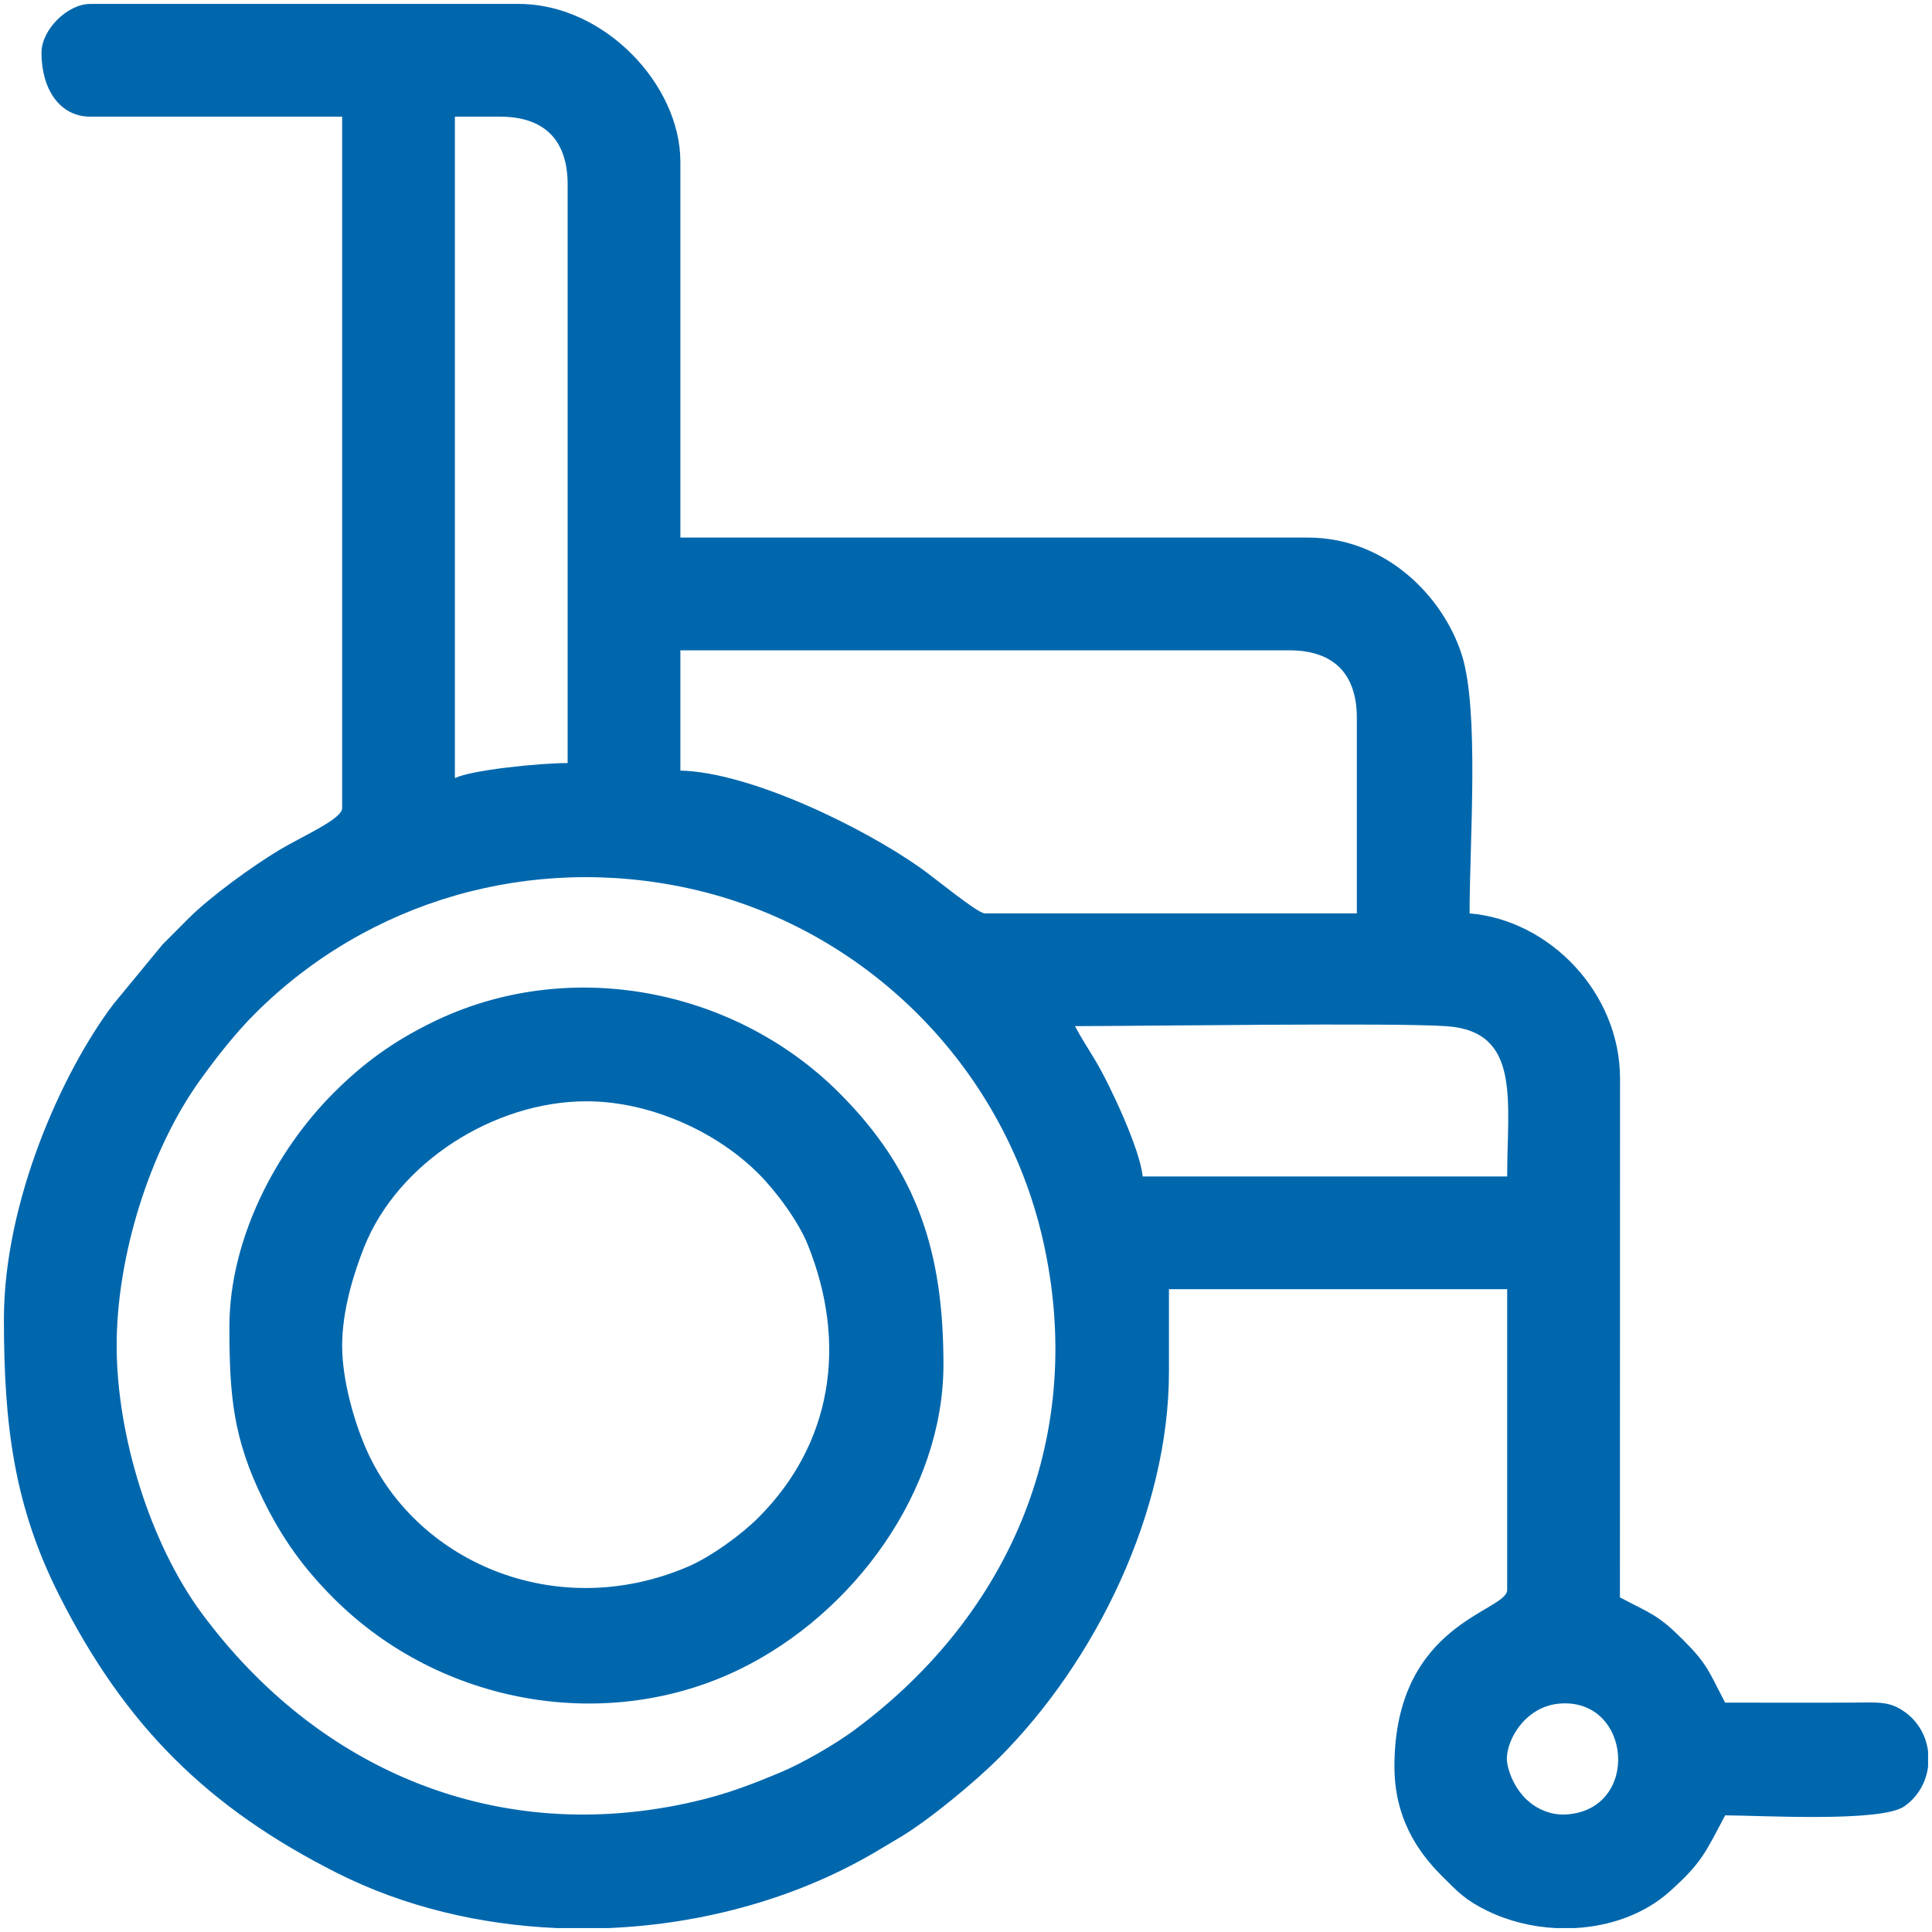
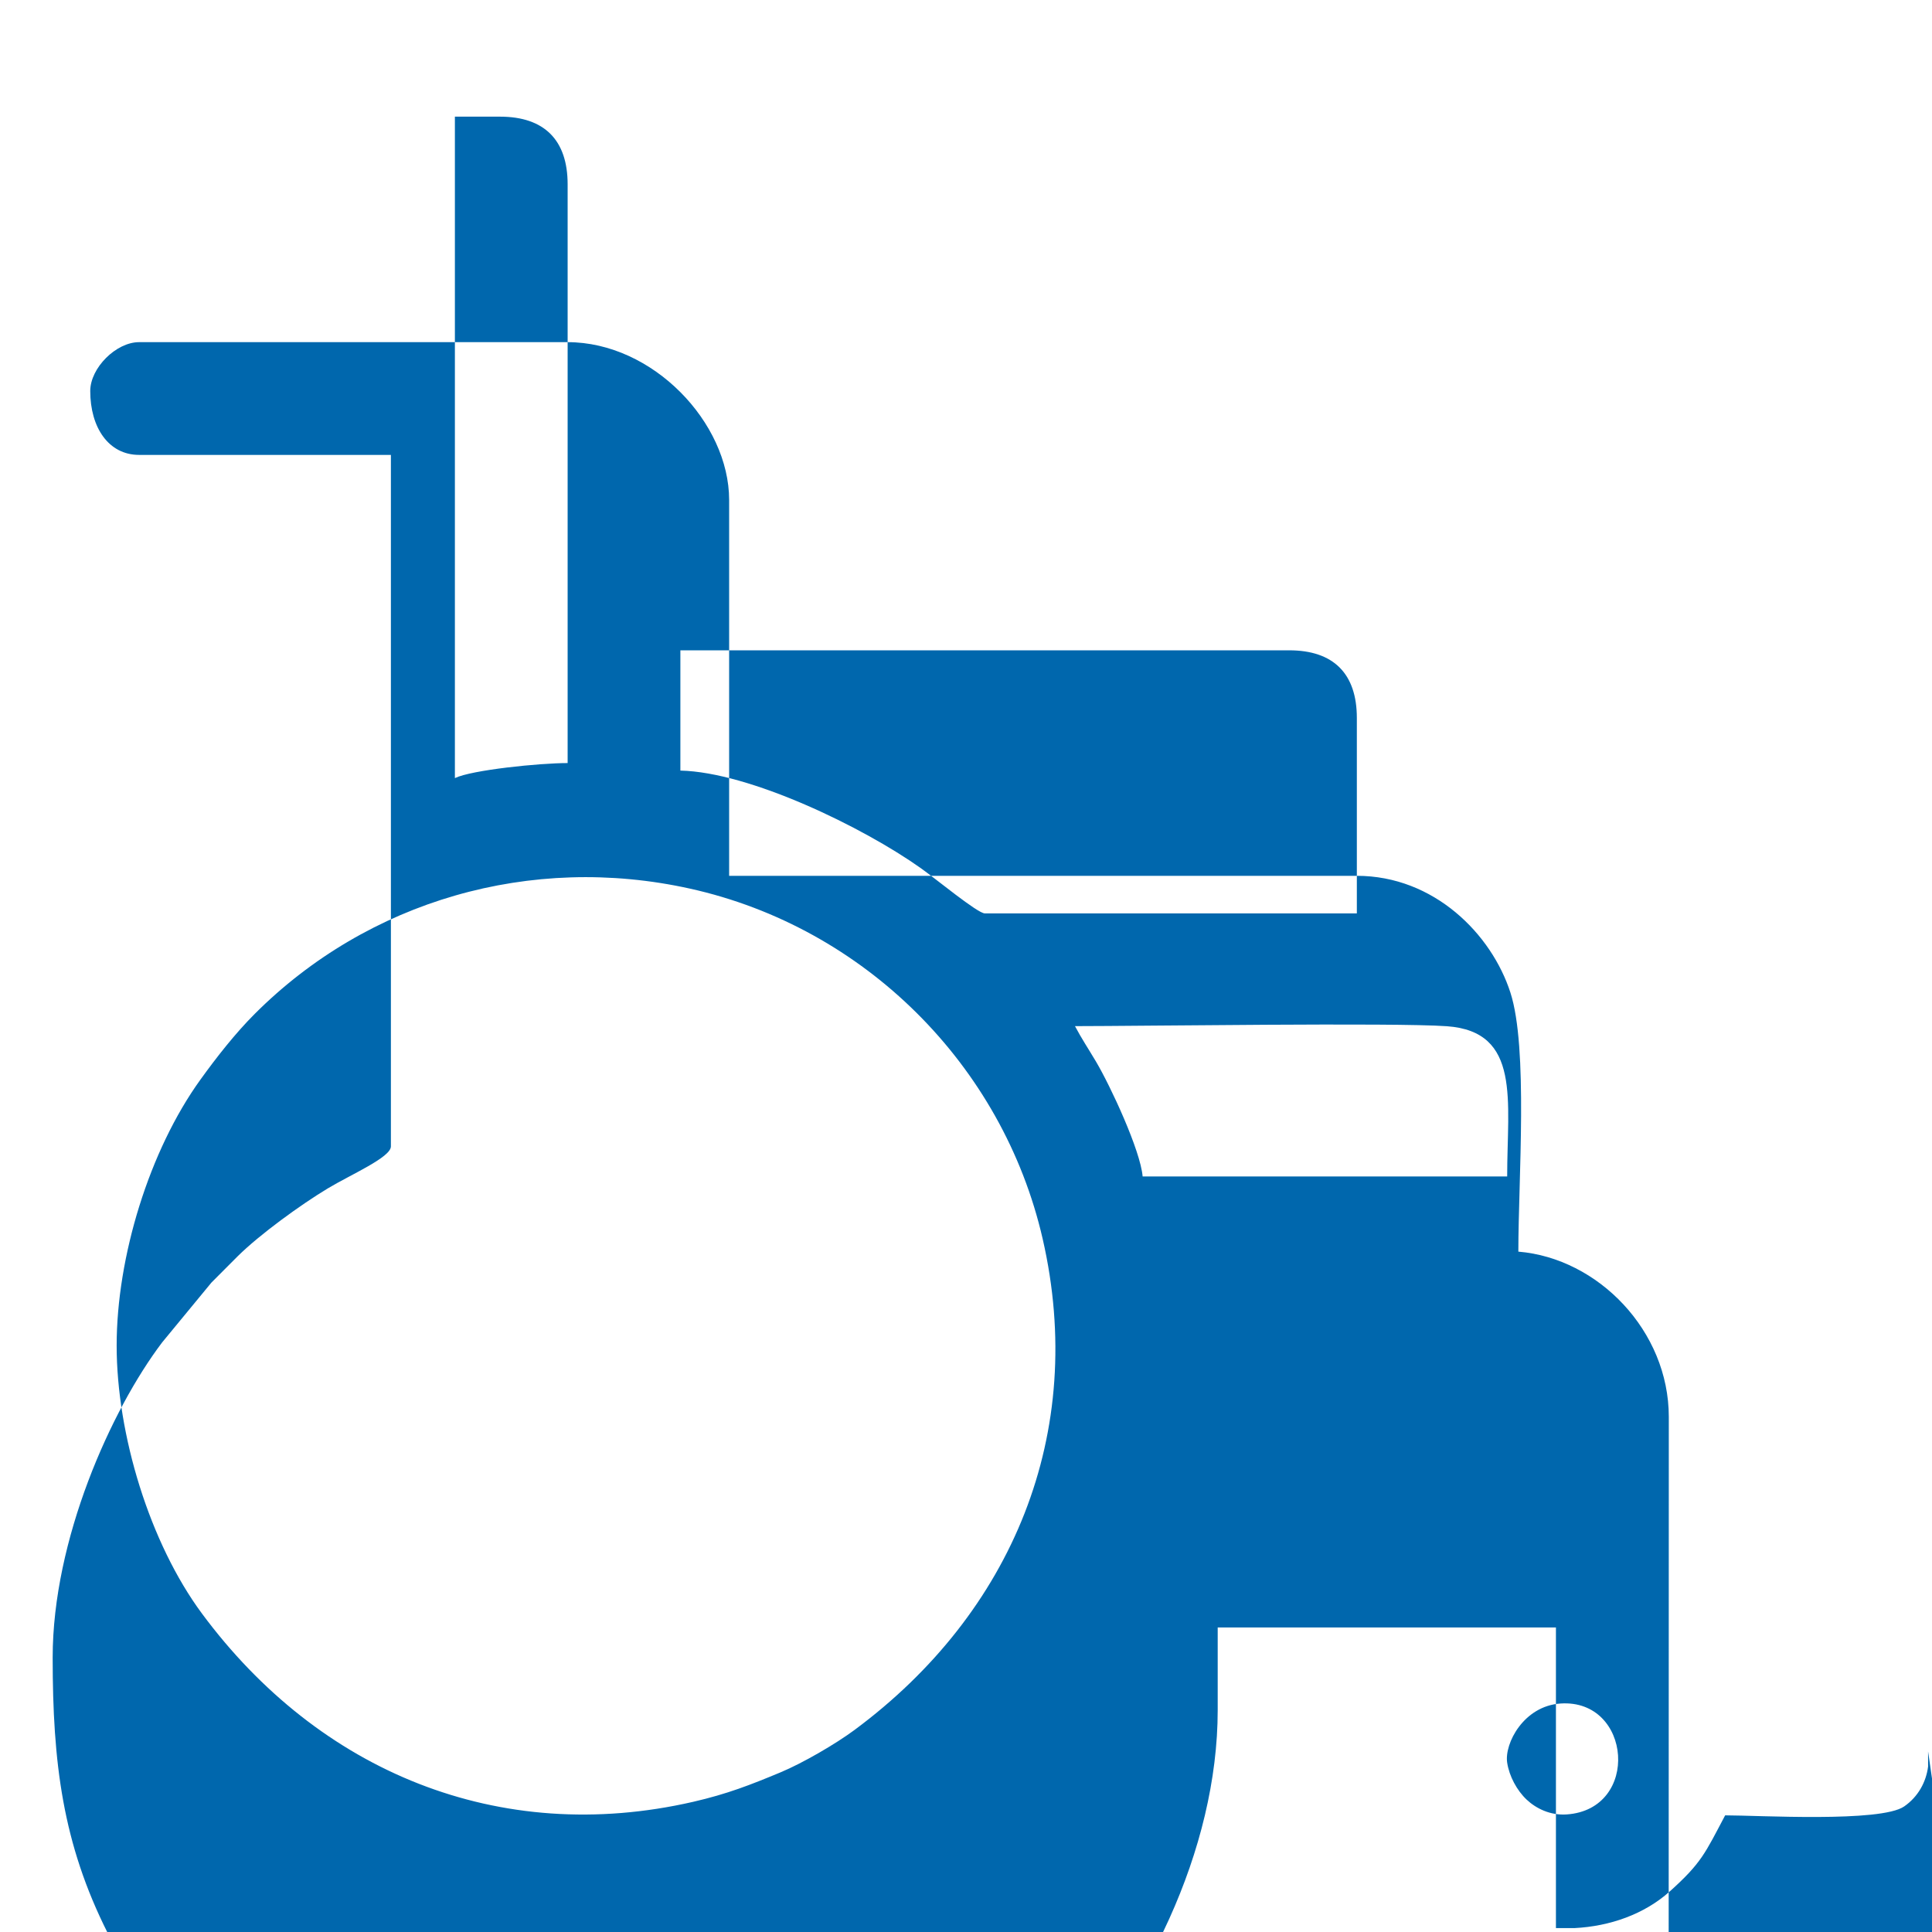
<svg xmlns="http://www.w3.org/2000/svg" xml:space="preserve" width="136mm" height="136mm" version="1.1" style="shape-rendering:geometricPrecision; text-rendering:geometricPrecision; image-rendering:optimizeQuality; fill-rule:evenodd; clip-rule:evenodd" viewBox="0 0 13600 13600">
  <defs>
    <style type="text/css">
   
    .fil0 {fill:#0067AD}
   
  </style>
  </defs>
  <g id="Capa_x0020_1">
    <g id="_2311436810400">
-       <path class="fil0" d="M10609.52 12408.46c-20.92,-135.18 116.35,-399.41 375.42,-416.87 502.2,-33.84 563.56,745.74 42.81,780.83 -114.72,7.73 -214.85,-41.82 -281.14,-104.22 -68.92,-64.88 -122.39,-164.71 -137.09,-259.74zm2962.96 -79.59l0 106.26c-13.72,108.8 -69.77,212.71 -168.49,281.03 -164.88,114.09 -1027.79,62.67 -1260.08,62.67 -140.61,265.74 -166.02,334.8 -390.16,535.77 -178.7,160.22 -420.9,245.29 -670.38,257.88l-130.63 0c-168.59,-8.46 -336.04,-49.56 -485.18,-122.59 -152.04,-74.44 -203.74,-130.94 -314.53,-241.02 -182.55,-181.37 -337.16,-421.65 -337.16,-773.95 0,-1016.19 793.65,-1088.25 793.65,-1243.39l0 -2116.4 -2380.95 0 0 582.01c0,979.01 -510.35,2031.55 -1197.07,2718.27 -164.21,164.21 -484.13,430.4 -689.19,554.2 -60.18,36.33 -94.13,55.6 -149.25,88.84 -560.63,337.99 -1234.36,526.15 -1913.54,554.03l-355.22 0c-544.28,-22.8 -1079.97,-150.23 -1551.3,-387.81 -916.94,-462.19 -1496.5,-1042.76 -1957.67,-1957.67 -318.07,-631.01 -387.81,-1200.82 -387.81,-1940.23 0,-829.65 410.3,-1742.13 770.91,-2218.51l346.58 -420.61c68.35,-67.57 116.84,-118.13 184.9,-185.47 155.18,-153.55 444.1,-363.17 633.81,-477.3 164,-98.67 444.75,-219.03 444.75,-295.99l0 -4867.72 -1772.48 0c-215.08,0 -343.92,-192.89 -343.92,-449.73 0,-162.23 181.69,-343.92 343.92,-343.92l3015.87 0c600.48,0 1137.56,566.97 1137.56,1111.11l0 2645.5 4417.99 0c545.1,0 949.58,411.33 1081.95,822.81 125.5,390.14 55.61,1314.8 55.61,1822.69 562.44,46.8 1059.04,558.33 1059.12,1163.1l-0.92 3651.71c219.1,115.93 265.96,120.23 443.23,297.51 177.28,177.27 181.58,224.13 297.51,443.23 299.73,0 599.99,1.75 899.66,-0.19 186.23,-1.2 263.51,-11.44 375.72,74.01 89.04,67.81 140.18,166.55 153.19,269.87zm-12751.31 -2856.91c0,-624.33 229.82,-1372.99 589.07,-1871.25 114.98,-159.46 246.26,-327 382.91,-463.65 797.56,-797.55 1943.5,-1130.2 3064.62,-881.6 1225.53,271.76 2200.85,1240.45 2481.92,2465.17 313.36,1365.39 -210.75,2632.38 -1325.32,3457.76 -130.69,96.79 -361.82,232.03 -521.63,298.47 -208.15,86.53 -372.56,151.47 -613.37,206.74 -1365.39,313.36 -2632.38,-210.75 -3457.76,-1325.32 -367.49,-496.24 -600.44,-1259.75 -600.44,-1886.32zm6746.03 -2248.68c459.52,0 2249.33,-25.86 2618.36,0.68 523.41,37.64 423.96,526.15 423.96,1057.52l-2566.13 0c-15.23,-182.96 -226.51,-637.1 -328.53,-809.04 -54.57,-91.98 -101.06,-161.09 -147.66,-249.16zm-2777.78 -2645.5l4285.71 0c311.78,0 476.19,164.41 476.19,476.19l0 1375.66 -2619.04 0c-50.2,0 -345.45,-243.89 -449.46,-317.74 -406.38,-288.57 -1204.48,-676.66 -1693.4,-687.55l0 -846.56zm-1587.3 899.47l0 -4656.08 317.46 0c311.78,0 476.19,164.41 476.19,476.19l0 4074.07c-199.3,0 -674.03,48.42 -793.65,105.82z" />
-       <path class="fil0" d="M2408.47 9471.96c0,-251.11 84.61,-516.46 154.48,-692.09 238.08,-598.48 917.43,-1027.49 1565.1,-1027.49 445.21,0 913.7,211.72 1210.77,508.8 124.12,124.11 280.27,334.53 346.9,499.66 282.86,700.96 170.81,1404.19 -346.9,1921.89 -123.91,123.92 -337.2,278.04 -499.51,347.05 -937.72,398.67 -1928.26,-44.91 -2269.09,-846.56 -76.15,-179.12 -161.75,-464.4 -161.75,-711.26zm-793.65 -132.28c0,486.65 26.51,786.9 237.68,1217.35 135.64,276.49 286.19,483.78 496.44,694.03 753.79,753.79 1927.14,956.13 2864.18,496.44 793.19,-389.12 1428.15,-1246.97 1428.15,-2143.27 0,-789.61 -182.72,-1359.98 -734.12,-1911.38 -737.85,-737.85 -1908.09,-965.47 -2864.18,-496.44 -276.49,135.64 -483.78,286.19 -694.03,496.44 -405.32,405.32 -734.12,1028.31 -734.12,1646.83z" />
+       <path class="fil0" d="M10609.52 12408.46c-20.92,-135.18 116.35,-399.41 375.42,-416.87 502.2,-33.84 563.56,745.74 42.81,780.83 -114.72,7.73 -214.85,-41.82 -281.14,-104.22 -68.92,-64.88 -122.39,-164.71 -137.09,-259.74zm2962.96 -79.59l0 106.26c-13.72,108.8 -69.77,212.71 -168.49,281.03 -164.88,114.09 -1027.79,62.67 -1260.08,62.67 -140.61,265.74 -166.02,334.8 -390.16,535.77 -178.7,160.22 -420.9,245.29 -670.38,257.88l-130.63 0l0 -2116.4 -2380.95 0 0 582.01c0,979.01 -510.35,2031.55 -1197.07,2718.27 -164.21,164.21 -484.13,430.4 -689.19,554.2 -60.18,36.33 -94.13,55.6 -149.25,88.84 -560.63,337.99 -1234.36,526.15 -1913.54,554.03l-355.22 0c-544.28,-22.8 -1079.97,-150.23 -1551.3,-387.81 -916.94,-462.19 -1496.5,-1042.76 -1957.67,-1957.67 -318.07,-631.01 -387.81,-1200.82 -387.81,-1940.23 0,-829.65 410.3,-1742.13 770.91,-2218.51l346.58 -420.61c68.35,-67.57 116.84,-118.13 184.9,-185.47 155.18,-153.55 444.1,-363.17 633.81,-477.3 164,-98.67 444.75,-219.03 444.75,-295.99l0 -4867.72 -1772.48 0c-215.08,0 -343.92,-192.89 -343.92,-449.73 0,-162.23 181.69,-343.92 343.92,-343.92l3015.87 0c600.48,0 1137.56,566.97 1137.56,1111.11l0 2645.5 4417.99 0c545.1,0 949.58,411.33 1081.95,822.81 125.5,390.14 55.61,1314.8 55.61,1822.69 562.44,46.8 1059.04,558.33 1059.12,1163.1l-0.92 3651.71c219.1,115.93 265.96,120.23 443.23,297.51 177.28,177.27 181.58,224.13 297.51,443.23 299.73,0 599.99,1.75 899.66,-0.19 186.23,-1.2 263.51,-11.44 375.72,74.01 89.04,67.81 140.18,166.55 153.19,269.87zm-12751.31 -2856.91c0,-624.33 229.82,-1372.99 589.07,-1871.25 114.98,-159.46 246.26,-327 382.91,-463.65 797.56,-797.55 1943.5,-1130.2 3064.62,-881.6 1225.53,271.76 2200.85,1240.45 2481.92,2465.17 313.36,1365.39 -210.75,2632.38 -1325.32,3457.76 -130.69,96.79 -361.82,232.03 -521.63,298.47 -208.15,86.53 -372.56,151.47 -613.37,206.74 -1365.39,313.36 -2632.38,-210.75 -3457.76,-1325.32 -367.49,-496.24 -600.44,-1259.75 -600.44,-1886.32zm6746.03 -2248.68c459.52,0 2249.33,-25.86 2618.36,0.68 523.41,37.64 423.96,526.15 423.96,1057.52l-2566.13 0c-15.23,-182.96 -226.51,-637.1 -328.53,-809.04 -54.57,-91.98 -101.06,-161.09 -147.66,-249.16zm-2777.78 -2645.5l4285.71 0c311.78,0 476.19,164.41 476.19,476.19l0 1375.66 -2619.04 0c-50.2,0 -345.45,-243.89 -449.46,-317.74 -406.38,-288.57 -1204.48,-676.66 -1693.4,-687.55l0 -846.56zm-1587.3 899.47l0 -4656.08 317.46 0c311.78,0 476.19,164.41 476.19,476.19l0 4074.07c-199.3,0 -674.03,48.42 -793.65,105.82z" />
    </g>
  </g>
</svg>